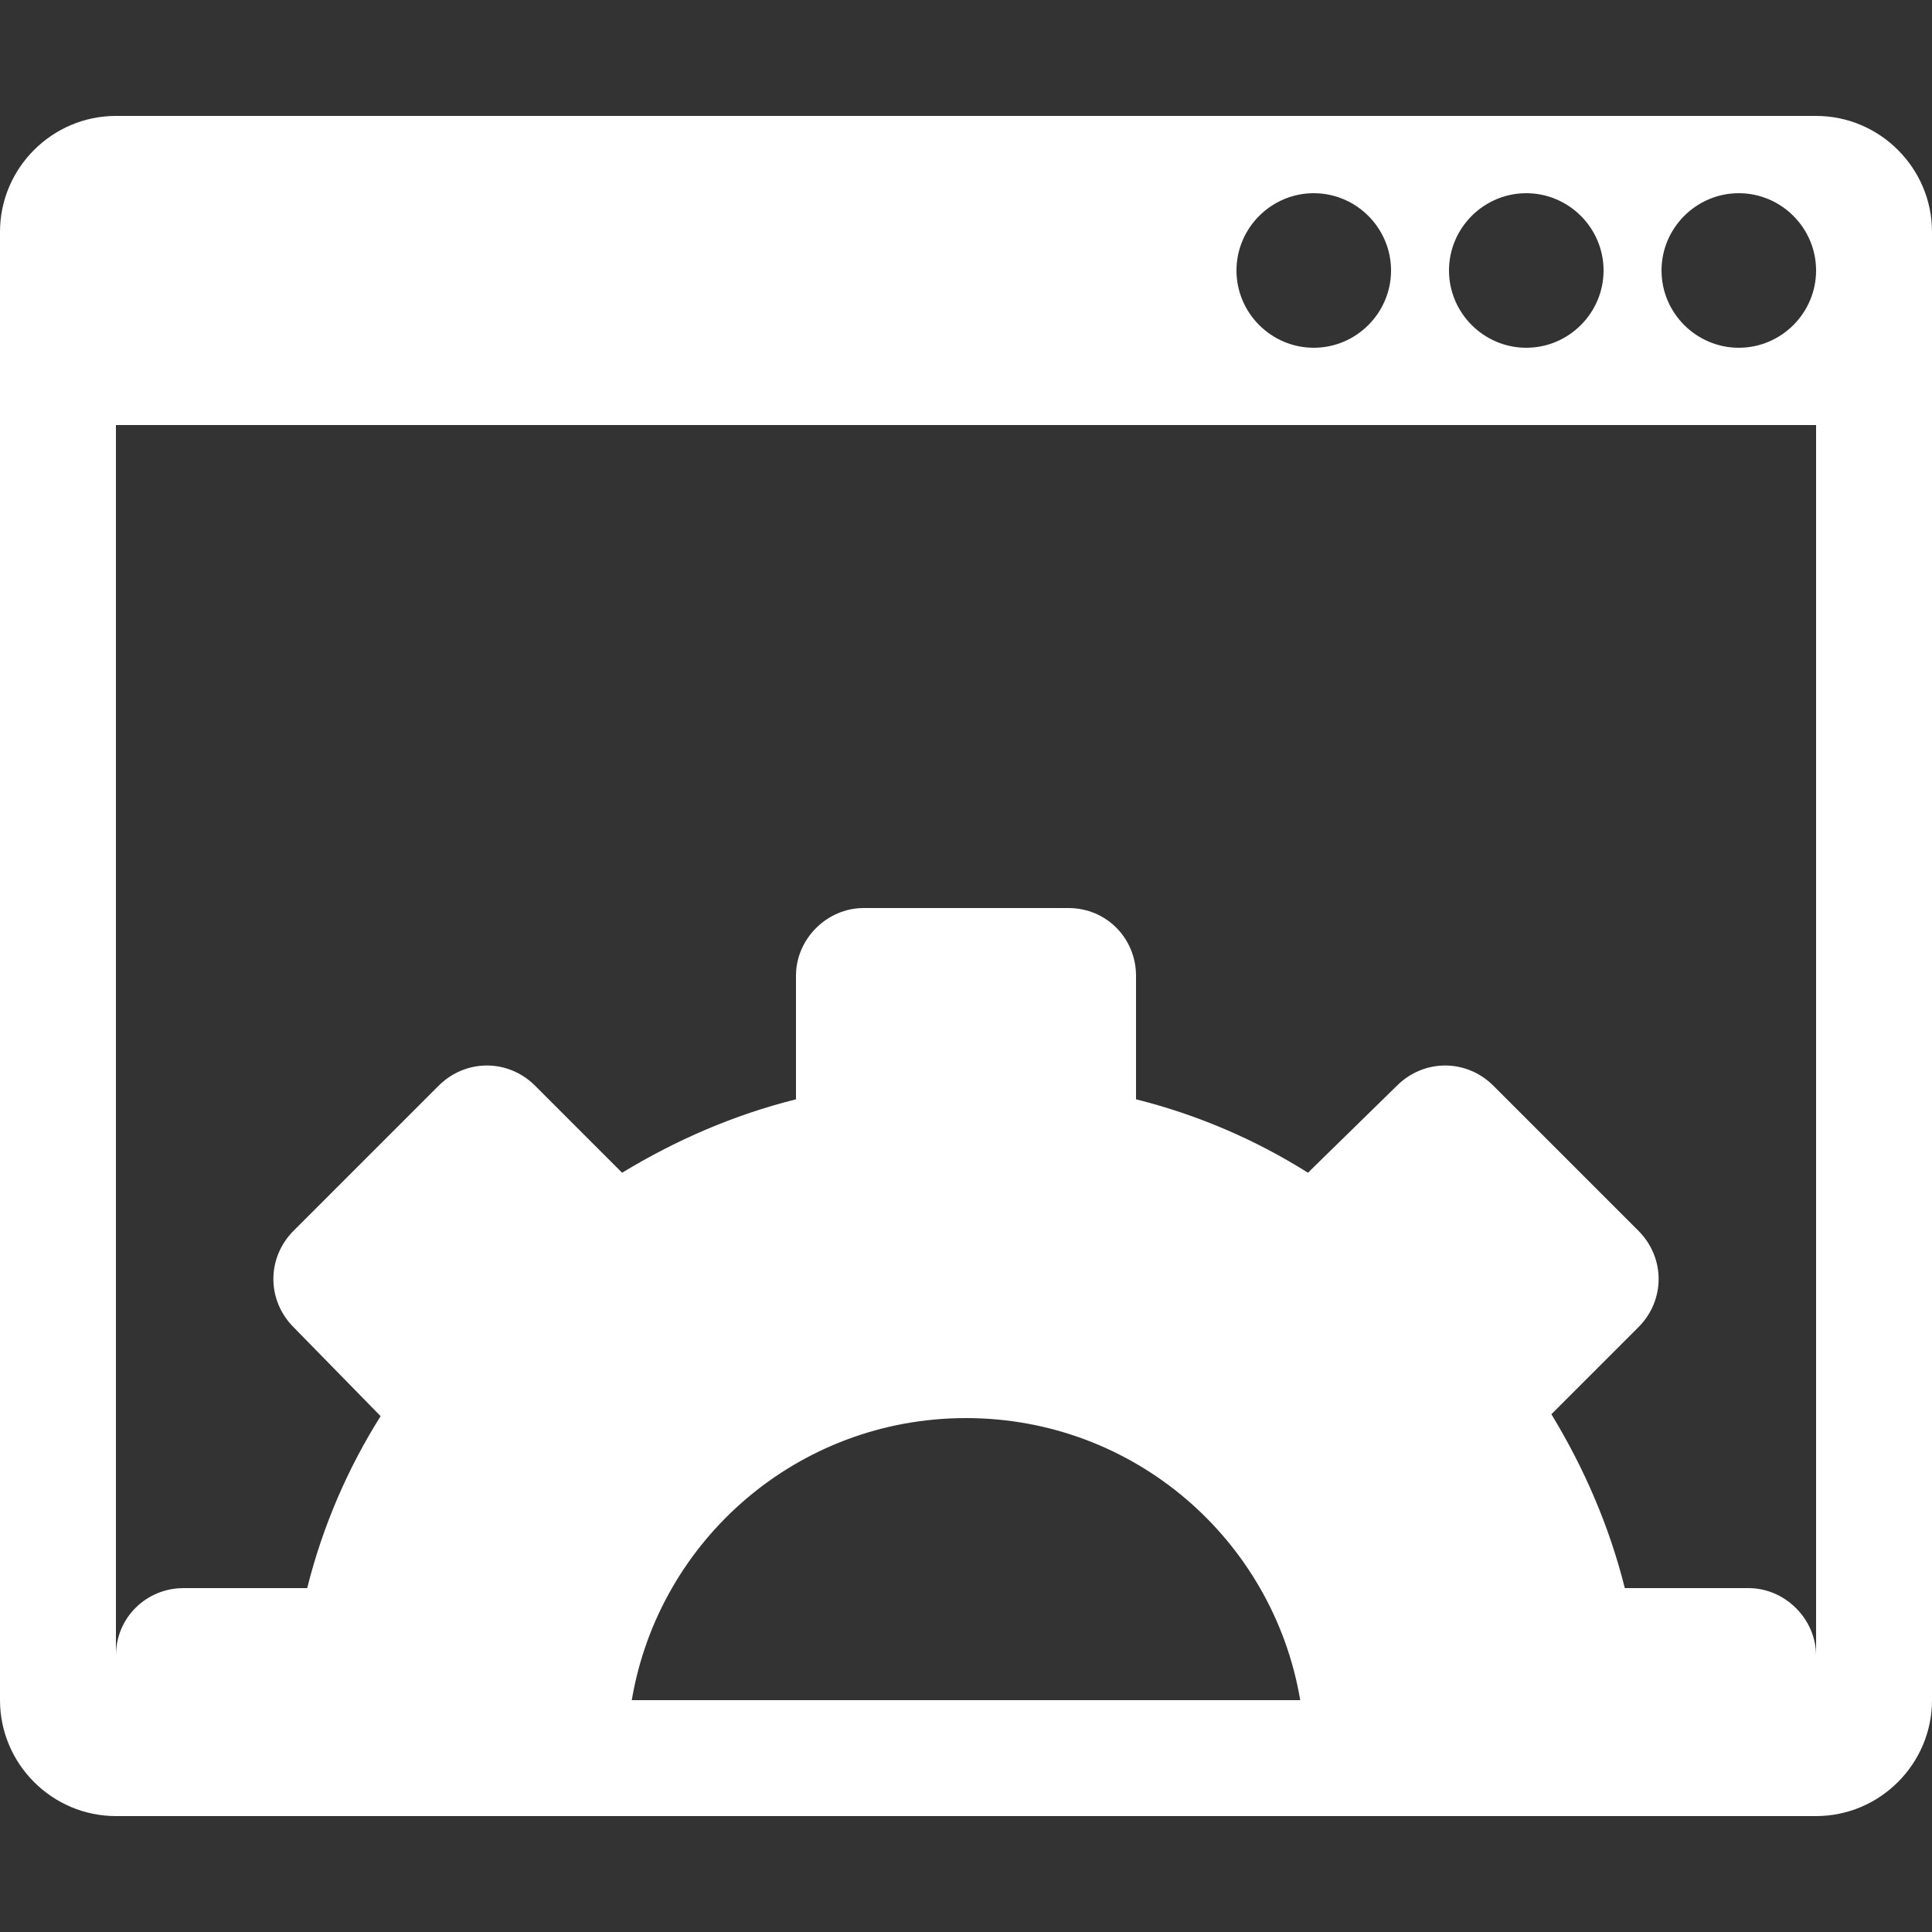
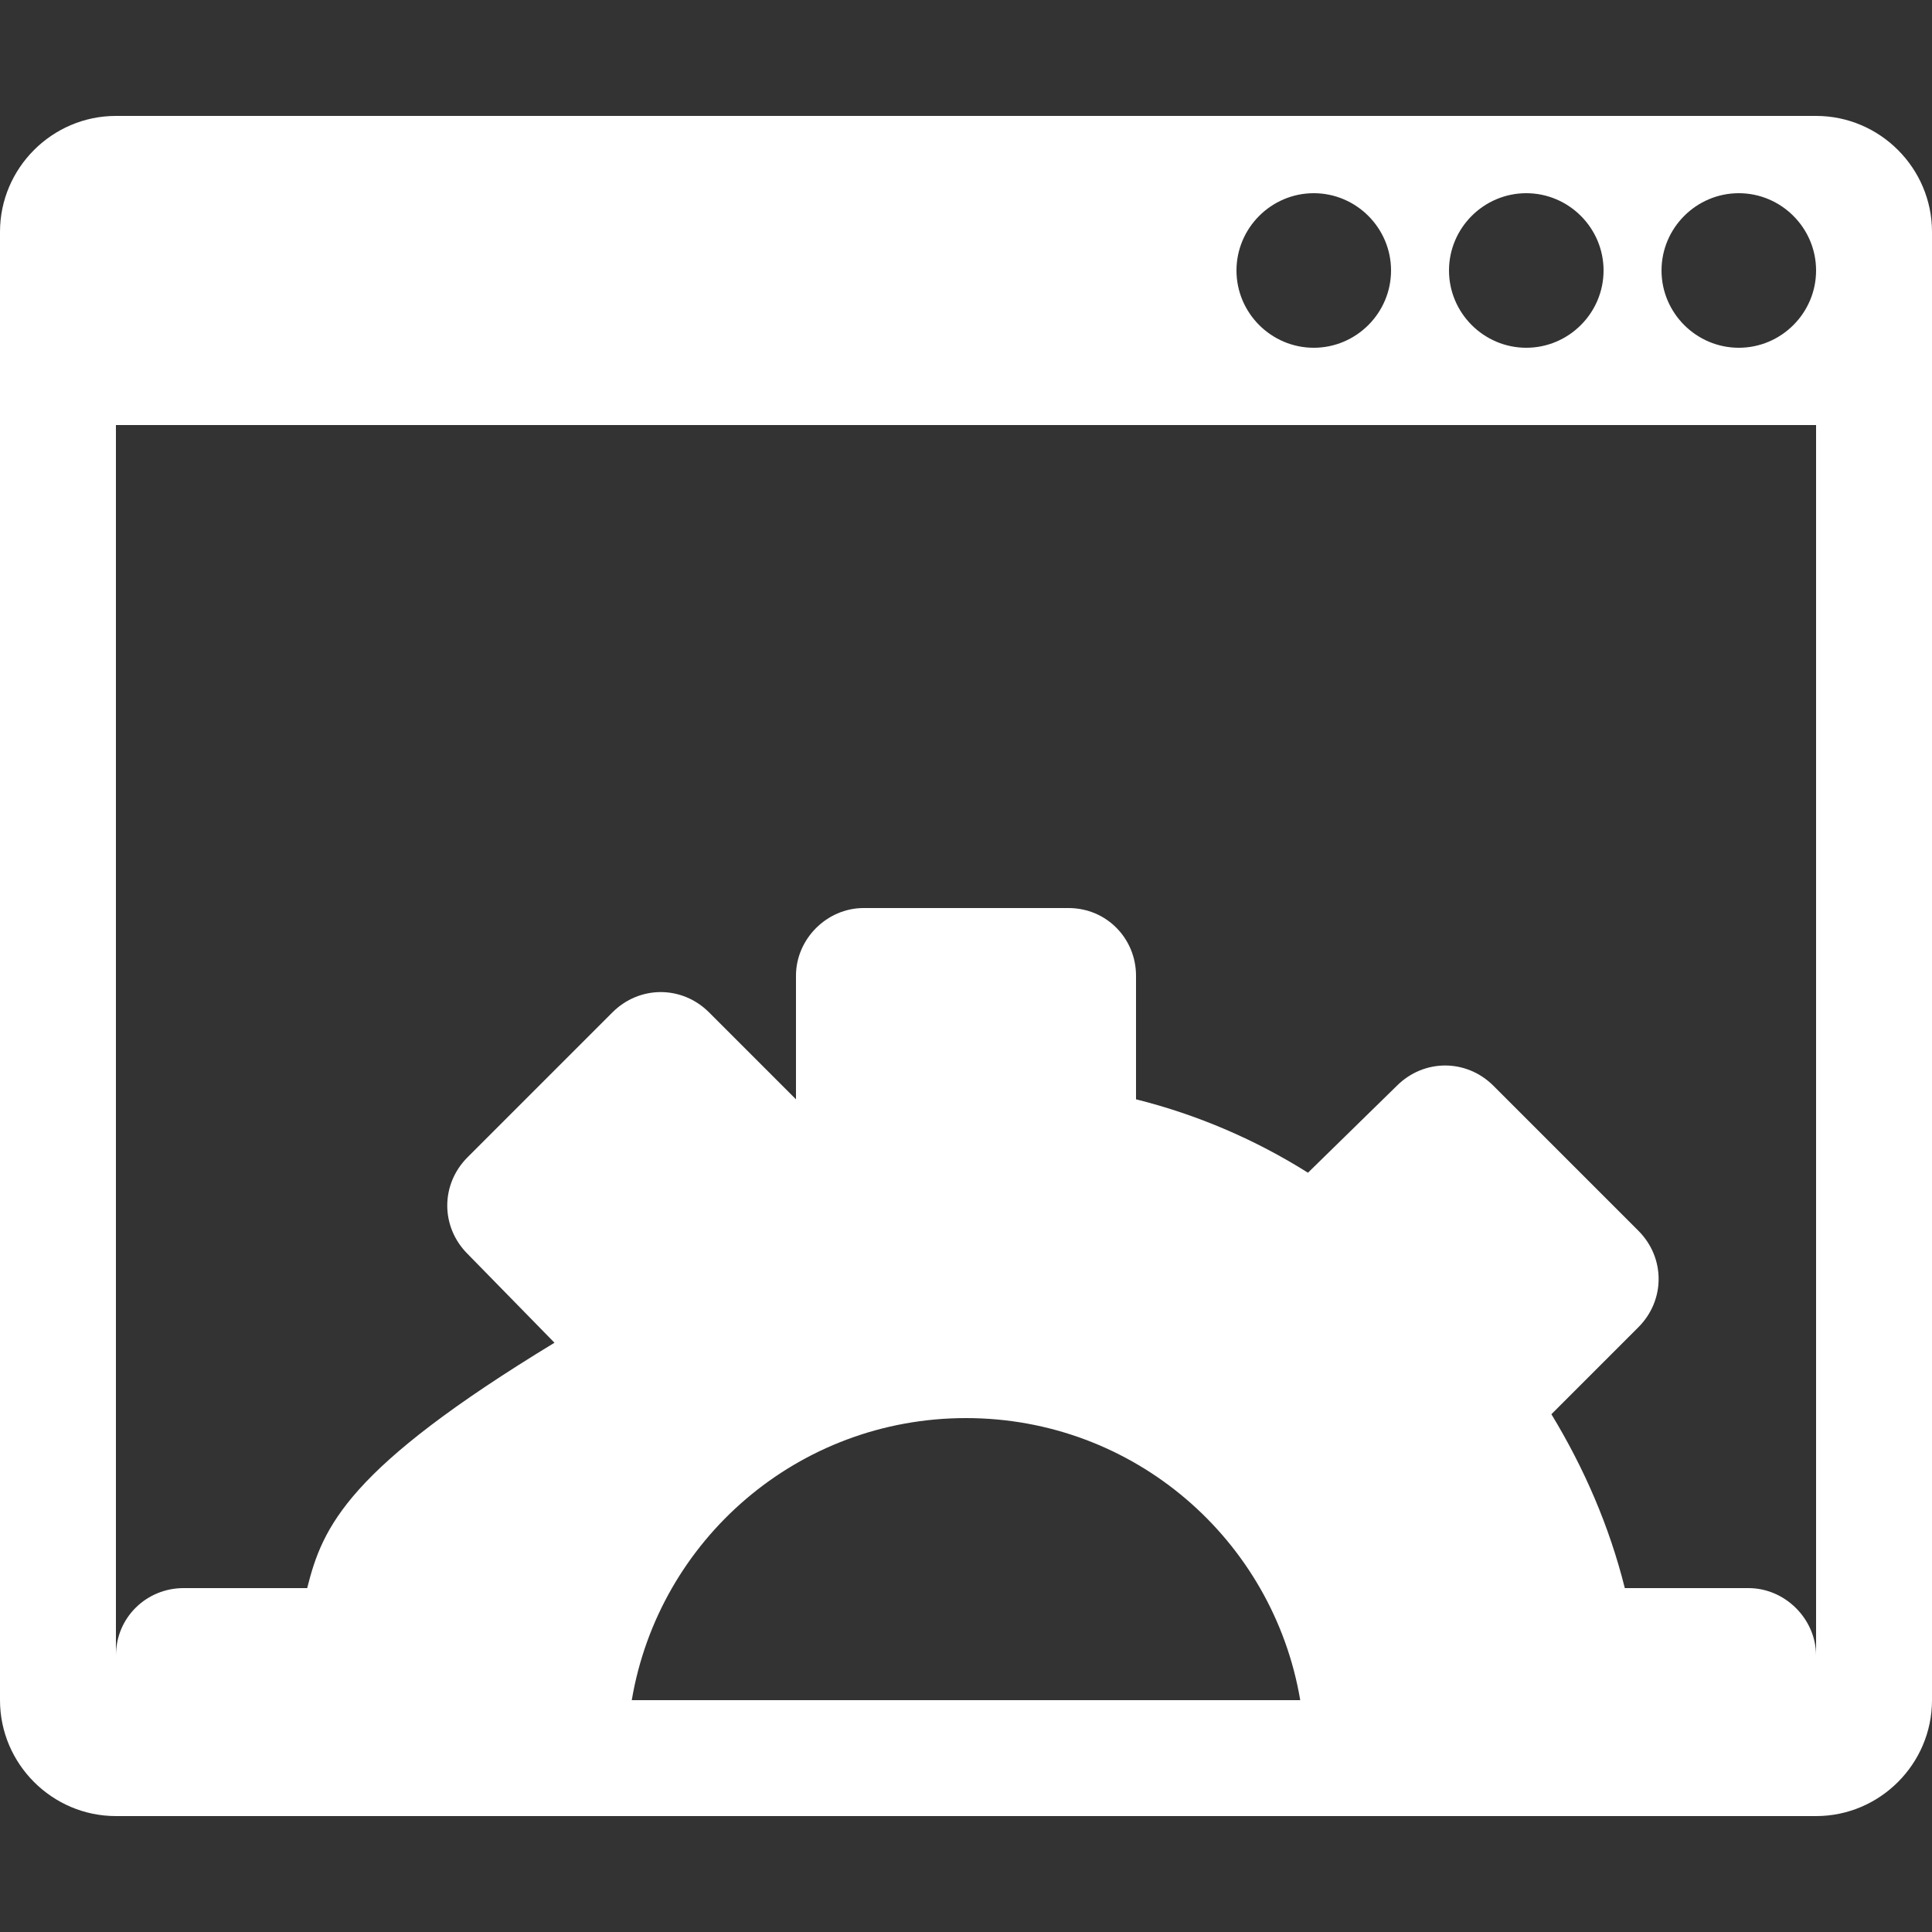
<svg xmlns="http://www.w3.org/2000/svg" version="1.1" id="Layer_1" x="0px" y="0px" viewBox="0 0 100 100" enable-background="new 0 0 100 100" xml:space="preserve">
  <rect x="0" y="0" width="100" height="100" fill="#333333" stroke="none" />
  <g>
-     <path fill="#FFFFFF" d="M94,6H6c-3.3,0-6,2.7-6,6v76c0,3.3,2.7,6,6,6h88c3.3,0,6-2.7,6-6V12C100,8.7,97.3,6,94,6z M79,10   c2.2,0,4,1.8,4,4s-1.8,4-4,4s-4-1.8-4-4S76.8,10,79,10z M68,10c2.2,0,4,1.8,4,4s-1.8,4-4,4s-4-1.8-4-4S65.8,10,68,10z M32.7,88   c1.4-8.3,8.6-14.6,17.3-14.6S65.9,79.7,67.3,88H32.7z M94,85.7c0-1.9-1.6-3.5-3.5-3.5h-6.4C83.3,79,82,76,80.3,73.2l4.5-4.5   c1.4-1.4,1.4-3.6,0-5l-7.5-7.5c-1.4-1.4-3.6-1.4-5,0l-4.6,4.5C65,59,62,57.7,58.8,56.9v-6.4c0-1.9-1.5-3.5-3.5-3.5H44.7   c-1.9,0-3.5,1.6-3.5,3.5v6.4C38,57.7,35,59,32.2,60.7l-4.5-4.5c-1.4-1.4-3.6-1.4-5,0l-7.5,7.5c-1.4,1.4-1.4,3.6,0,5l4.5,4.6   C18,76,16.7,79,15.9,82.2H9.5c-1.9,0-3.5,1.5-3.5,3.5V22h88V85.7z M90,18c-2.2,0-4-1.8-4-4s1.8-4,4-4s4,1.8,4,4S92.2,18,90,18z" />
+     <path fill="#FFFFFF" d="M94,6H6c-3.3,0-6,2.7-6,6v76c0,3.3,2.7,6,6,6h88c3.3,0,6-2.7,6-6V12C100,8.7,97.3,6,94,6z M79,10   c2.2,0,4,1.8,4,4s-1.8,4-4,4s-4-1.8-4-4S76.8,10,79,10z M68,10c2.2,0,4,1.8,4,4s-1.8,4-4,4s-4-1.8-4-4S65.8,10,68,10z M32.7,88   c1.4-8.3,8.6-14.6,17.3-14.6S65.9,79.7,67.3,88H32.7z M94,85.7c0-1.9-1.6-3.5-3.5-3.5h-6.4C83.3,79,82,76,80.3,73.2l4.5-4.5   c1.4-1.4,1.4-3.6,0-5l-7.5-7.5c-1.4-1.4-3.6-1.4-5,0l-4.6,4.5C65,59,62,57.7,58.8,56.9v-6.4c0-1.9-1.5-3.5-3.5-3.5H44.7   c-1.9,0-3.5,1.6-3.5,3.5v6.4l-4.5-4.5c-1.4-1.4-3.6-1.4-5,0l-7.5,7.5c-1.4,1.4-1.4,3.6,0,5l4.5,4.6   C18,76,16.7,79,15.9,82.2H9.5c-1.9,0-3.5,1.5-3.5,3.5V22h88V85.7z M90,18c-2.2,0-4-1.8-4-4s1.8-4,4-4s4,1.8,4,4S92.2,18,90,18z" />
  </g>
</svg>